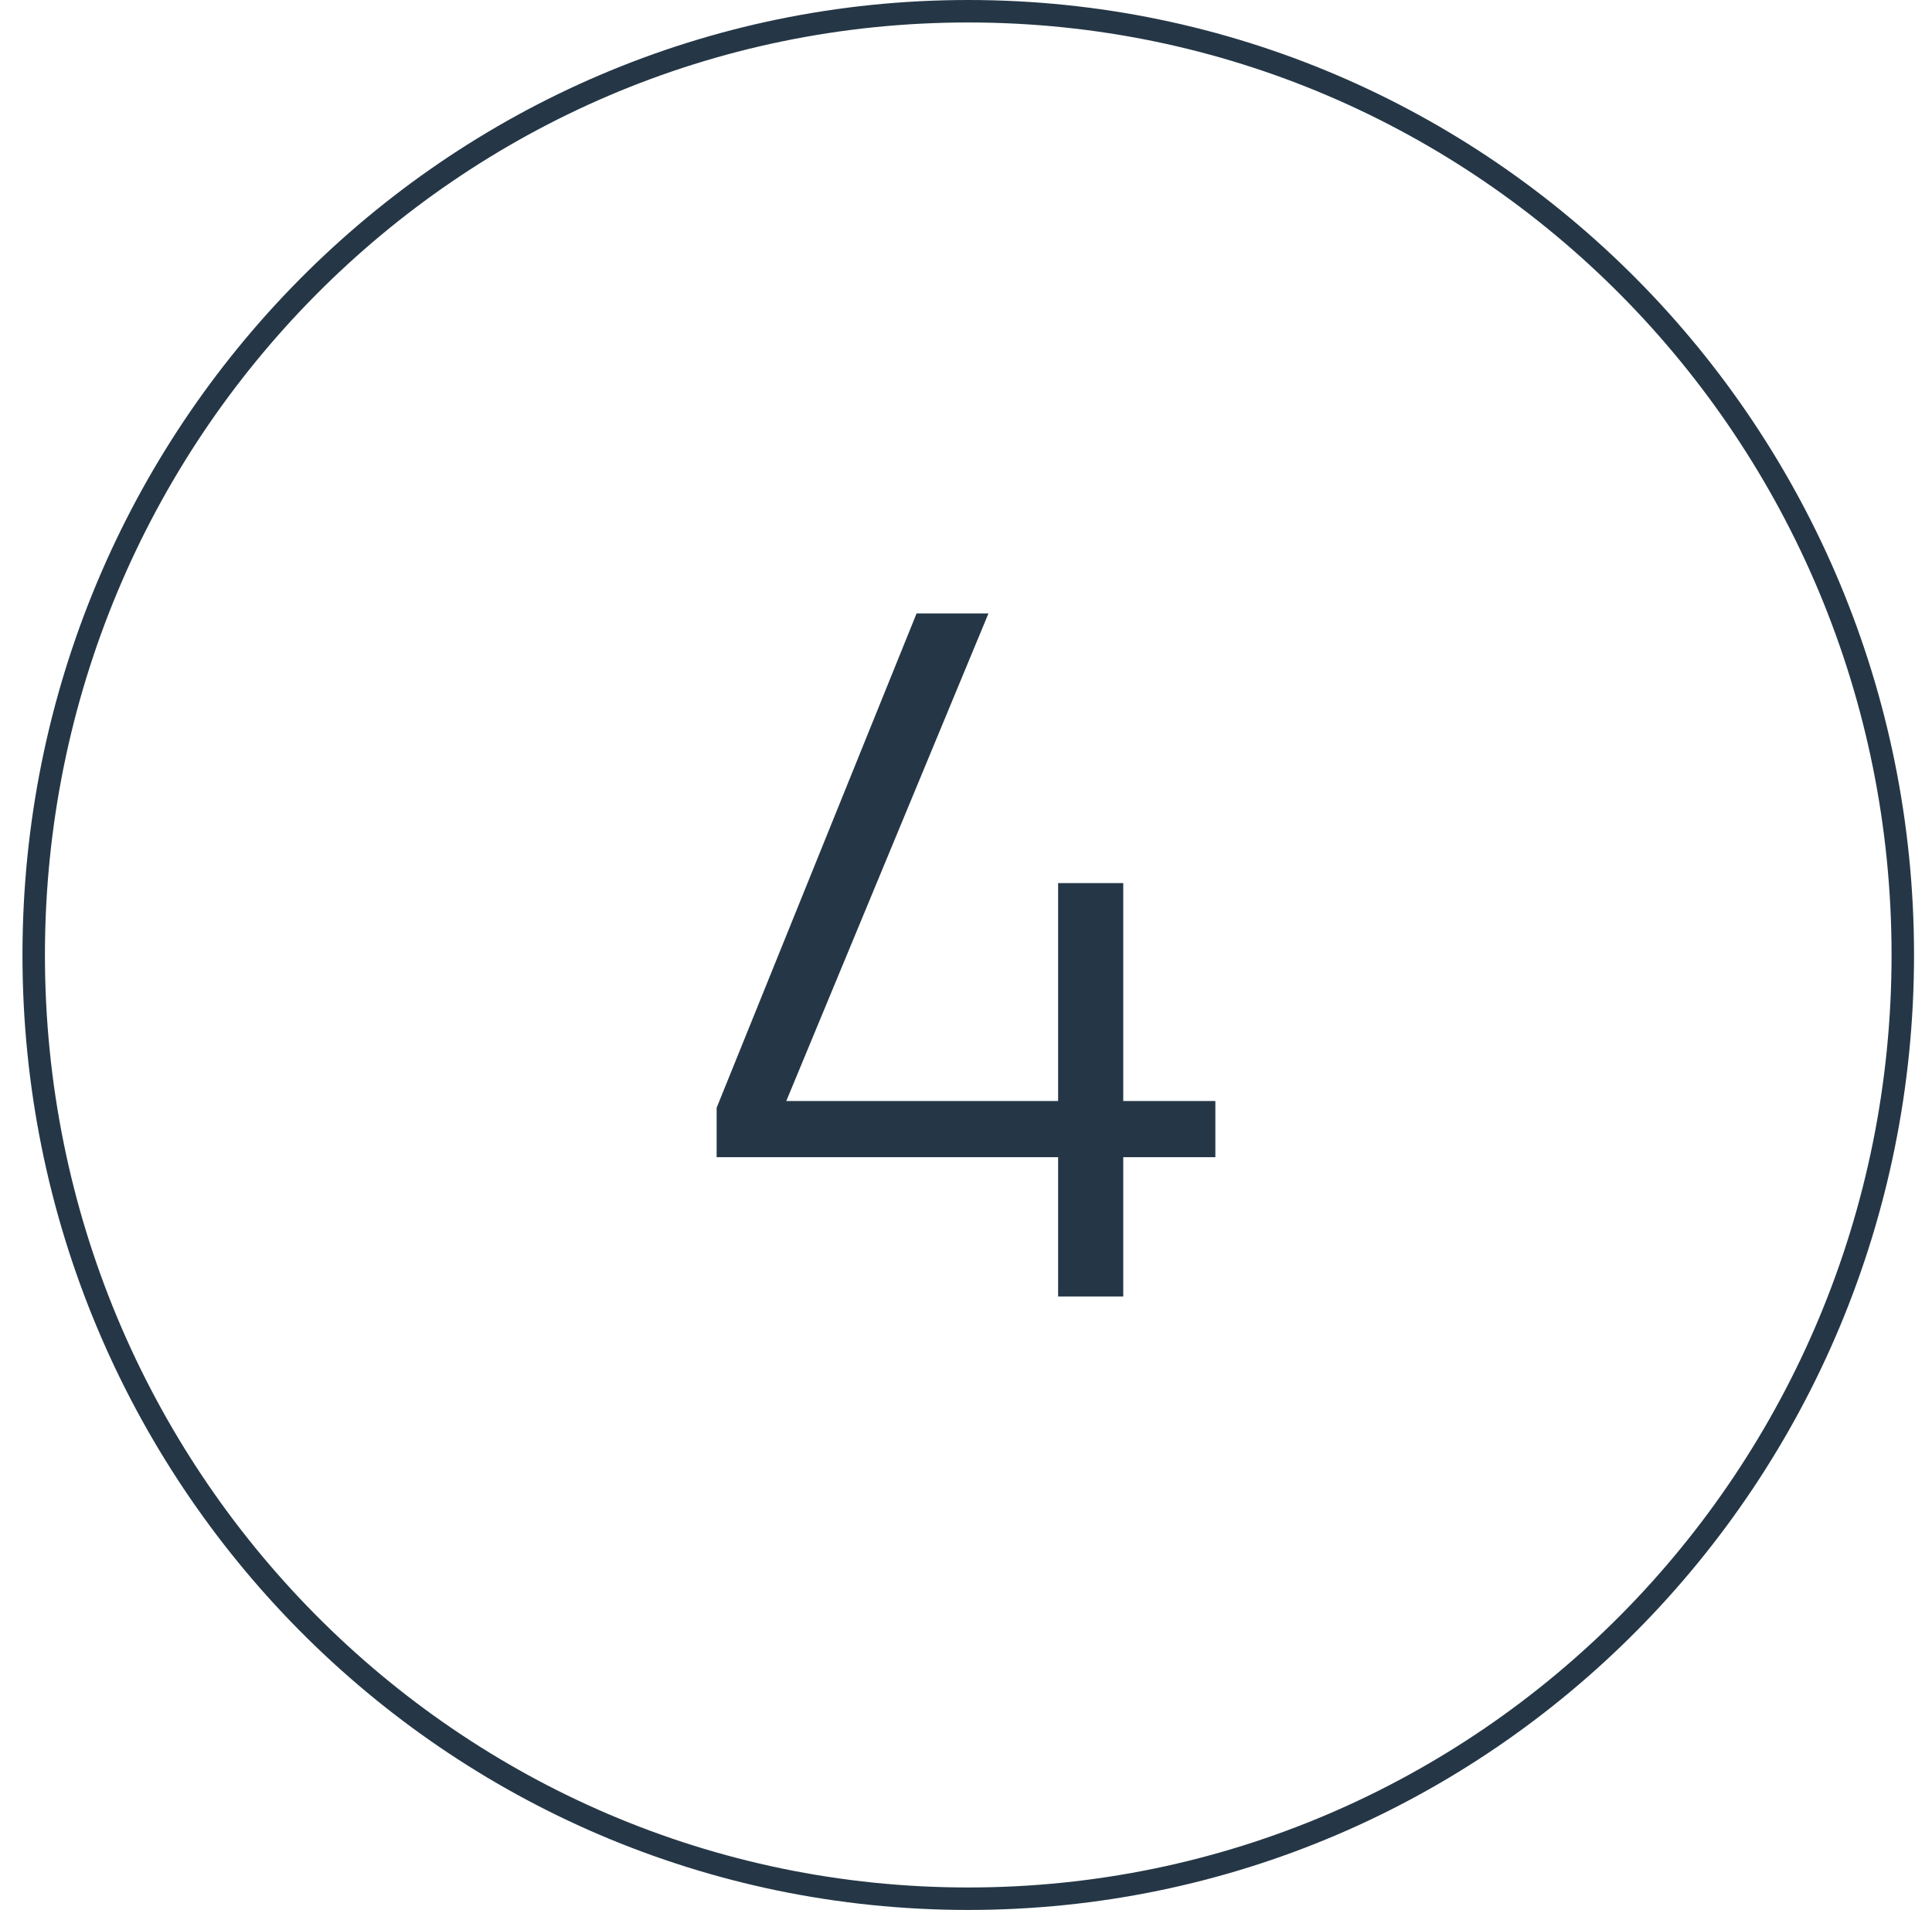
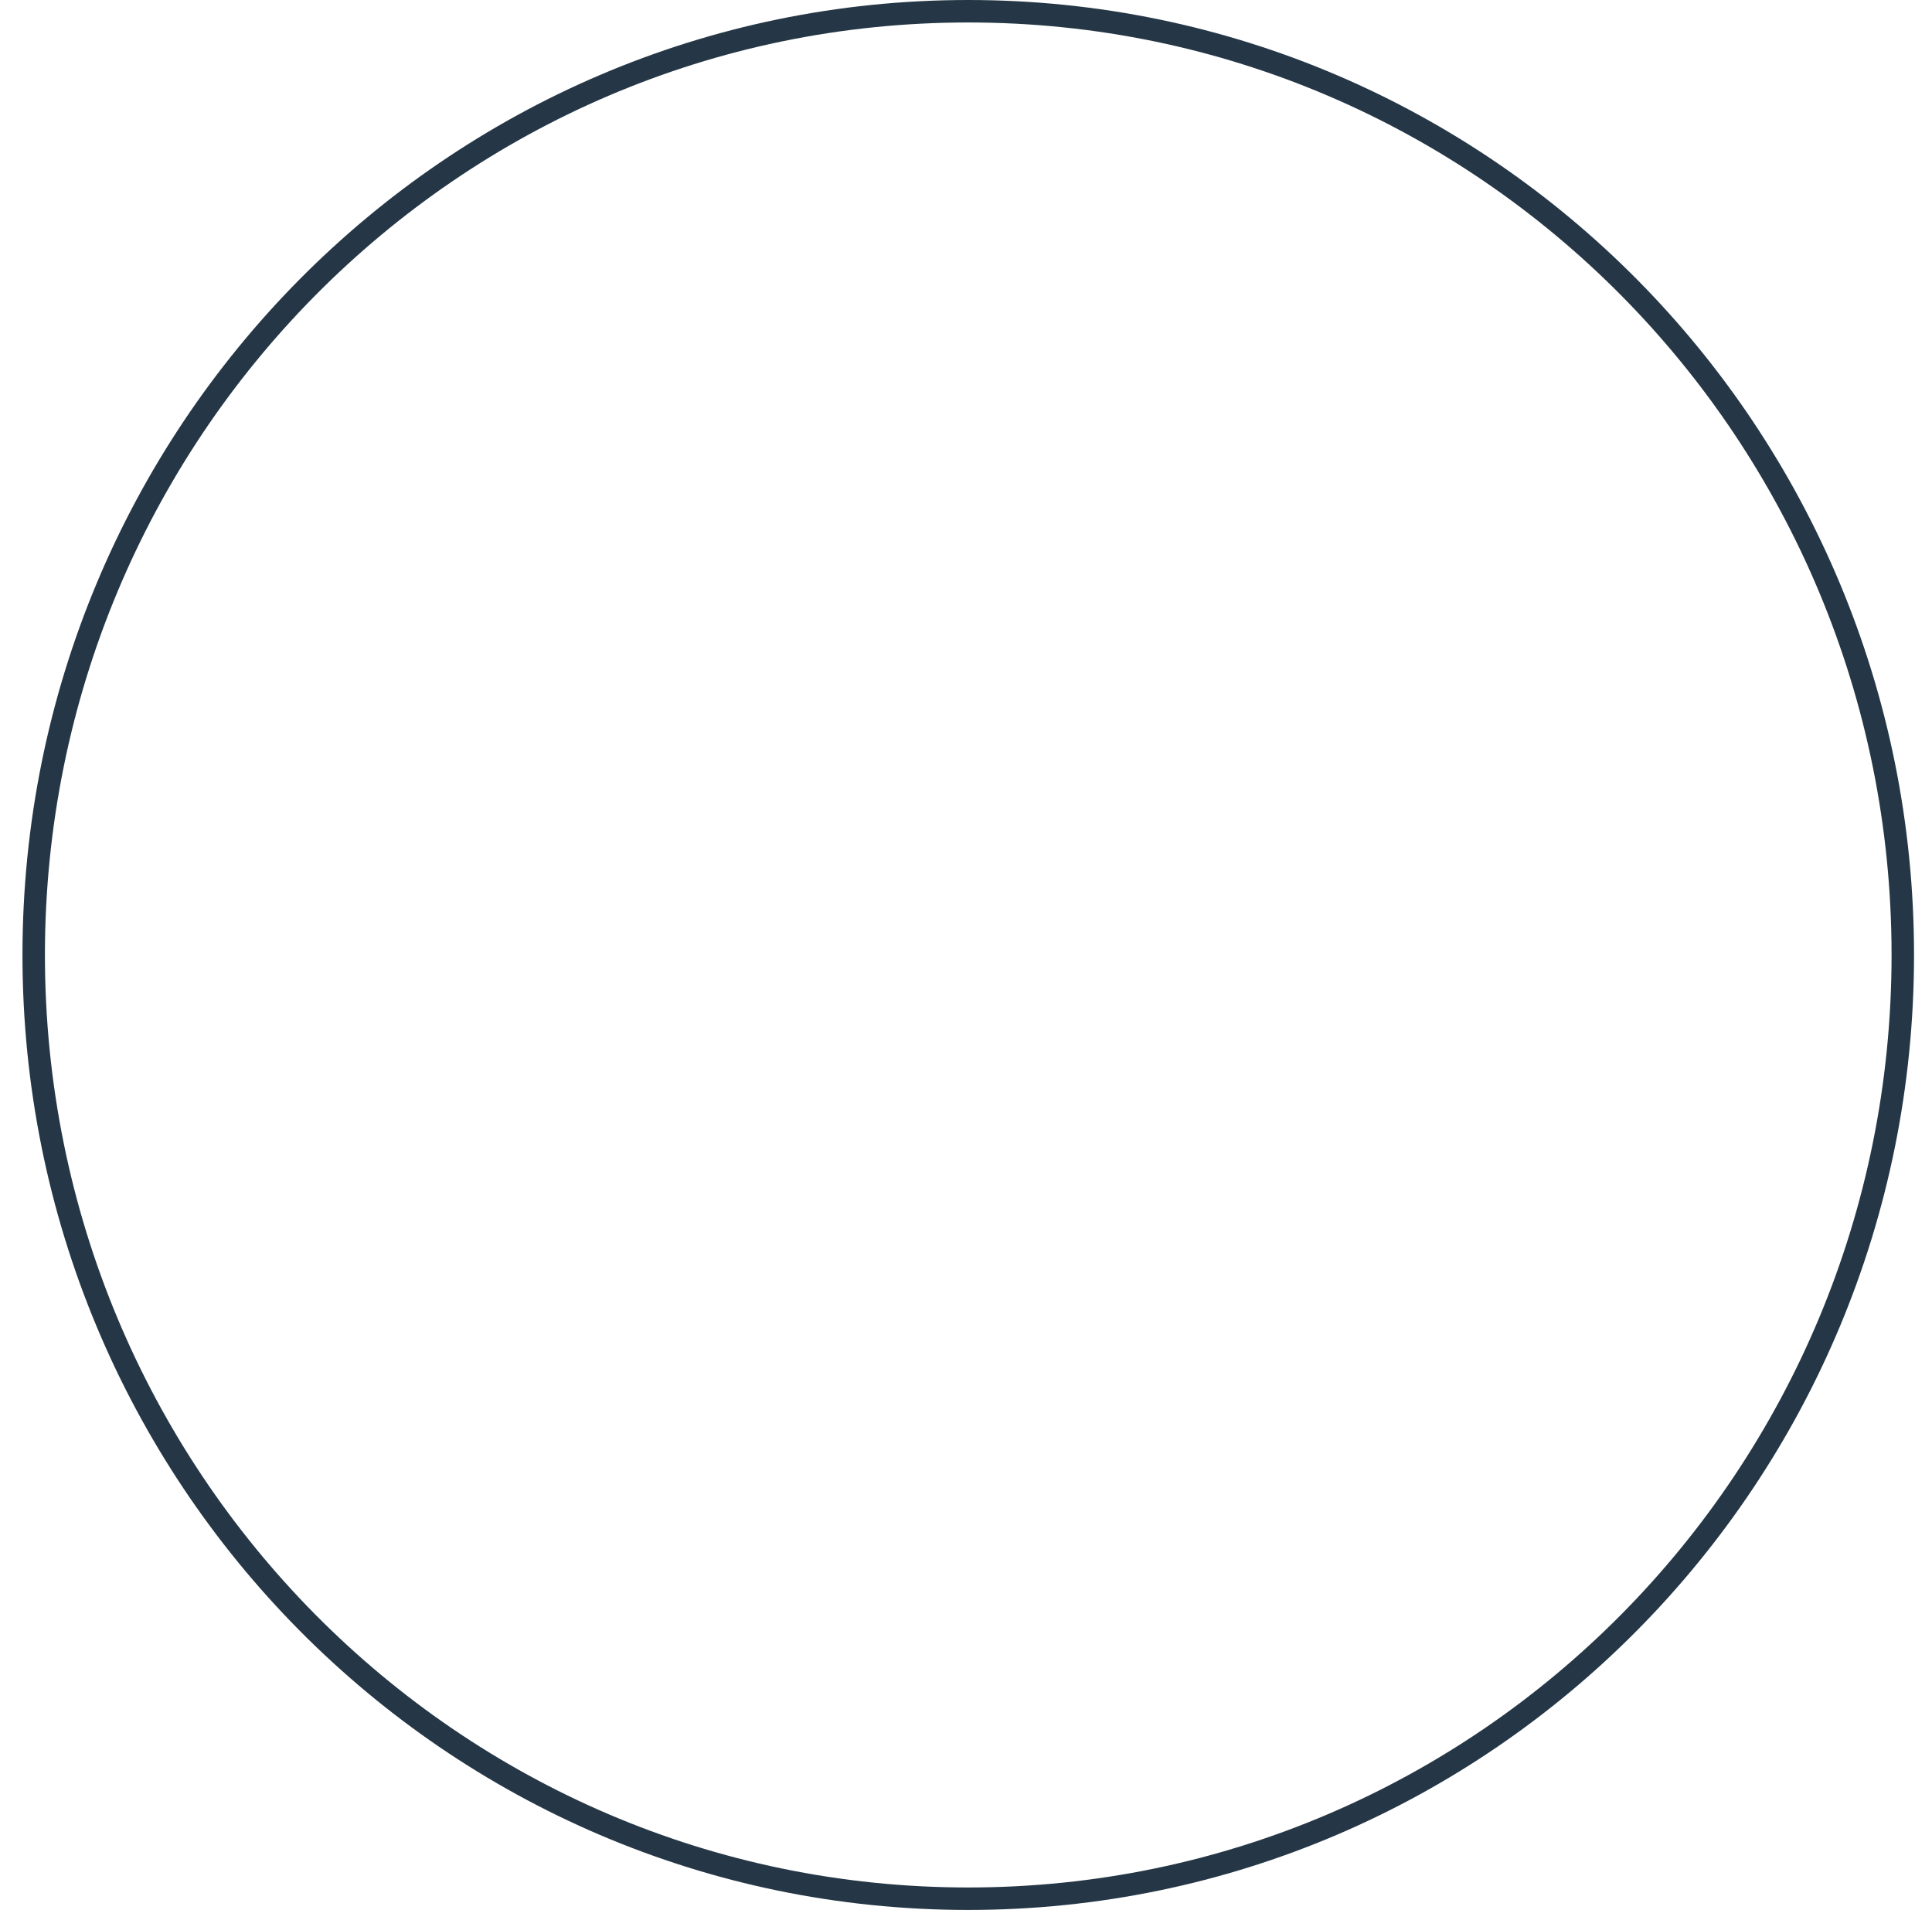
<svg xmlns="http://www.w3.org/2000/svg" version="1.1" id="Layer_1" x="0px" y="0px" viewBox="0 0 86 85" style="enable-background:new 0 0 86 85;" xml:space="preserve">
  <style type="text/css">
	.st0{fill:none;stroke:#253746;}
	.st1{fill:#253746;}
</style>
  <path class="st0" d="M84.7,42.5c0,23.2-18.6,42-41.6,42c-23,0-41.6-18.8-41.6-42s18.6-42,41.6-42C66.1,0.5,84.7,19.3,84.7,42.5z" />
-   <path class="st1" d="M47.1,57.7v-6.2H31.9v-2.2l8.9-22H44L35,49h12.1v-9.7H50V49h4.1v2.5H50v6.2H47.1z" />
</svg>